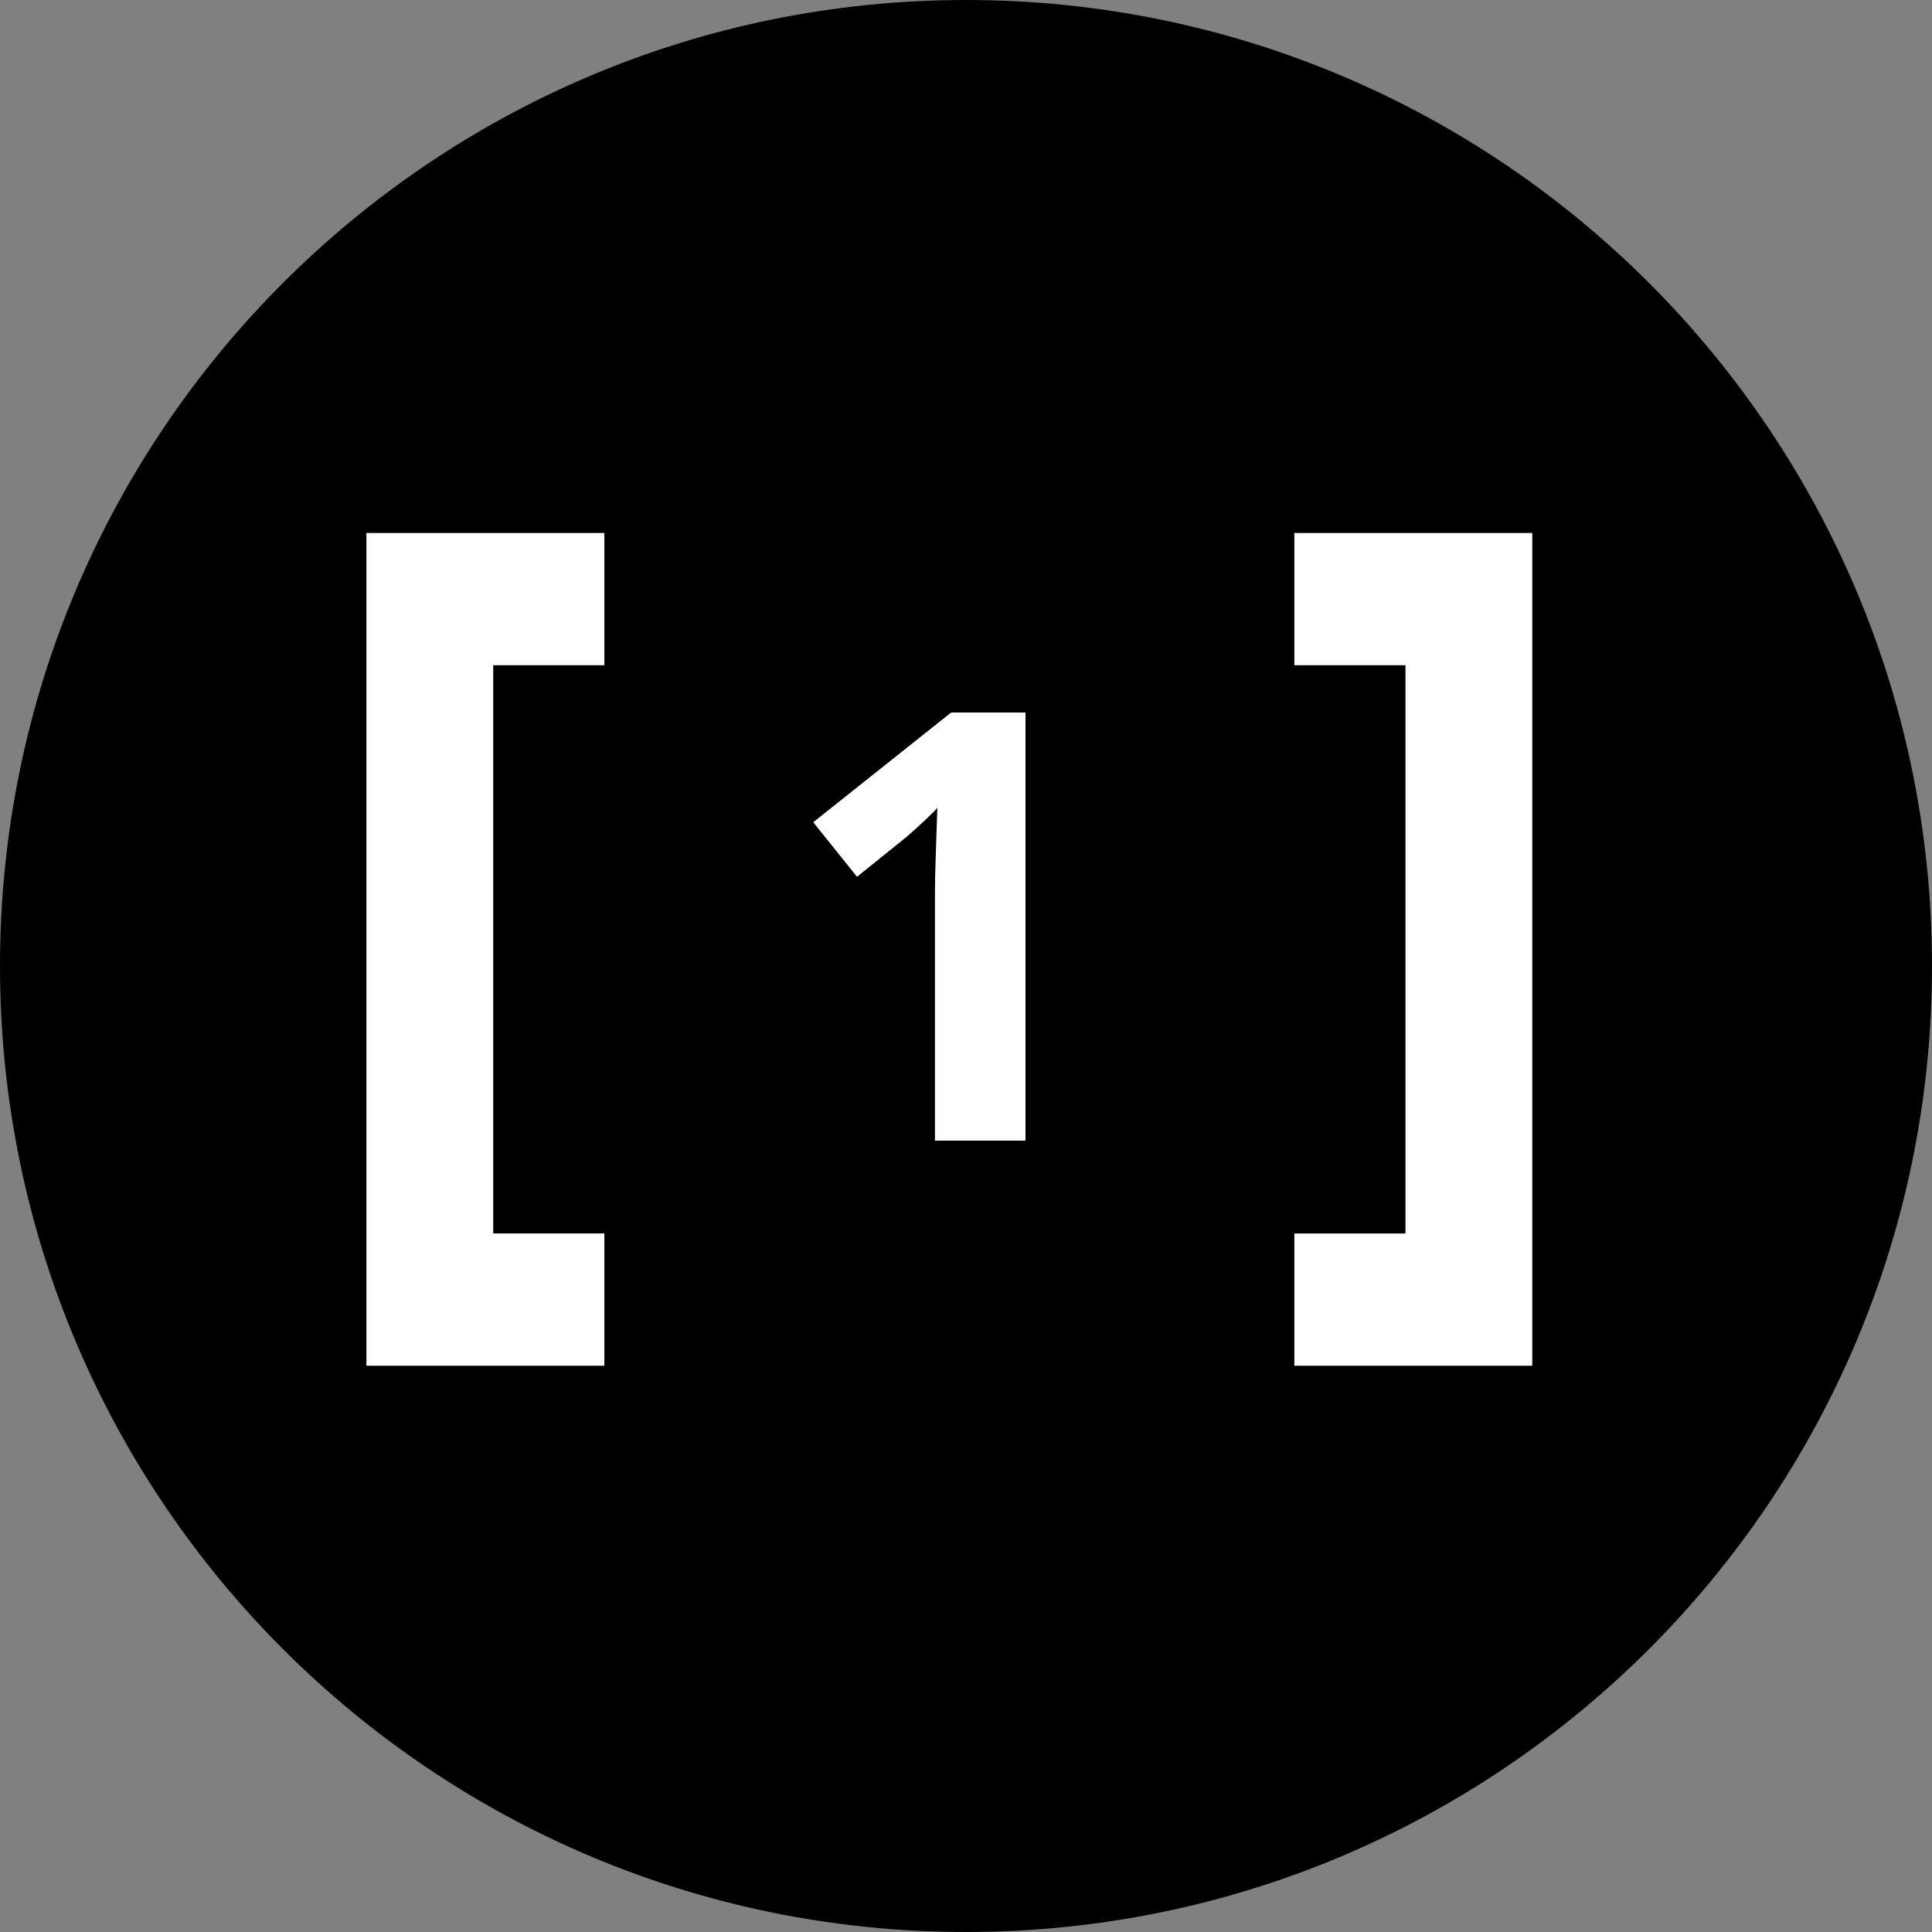
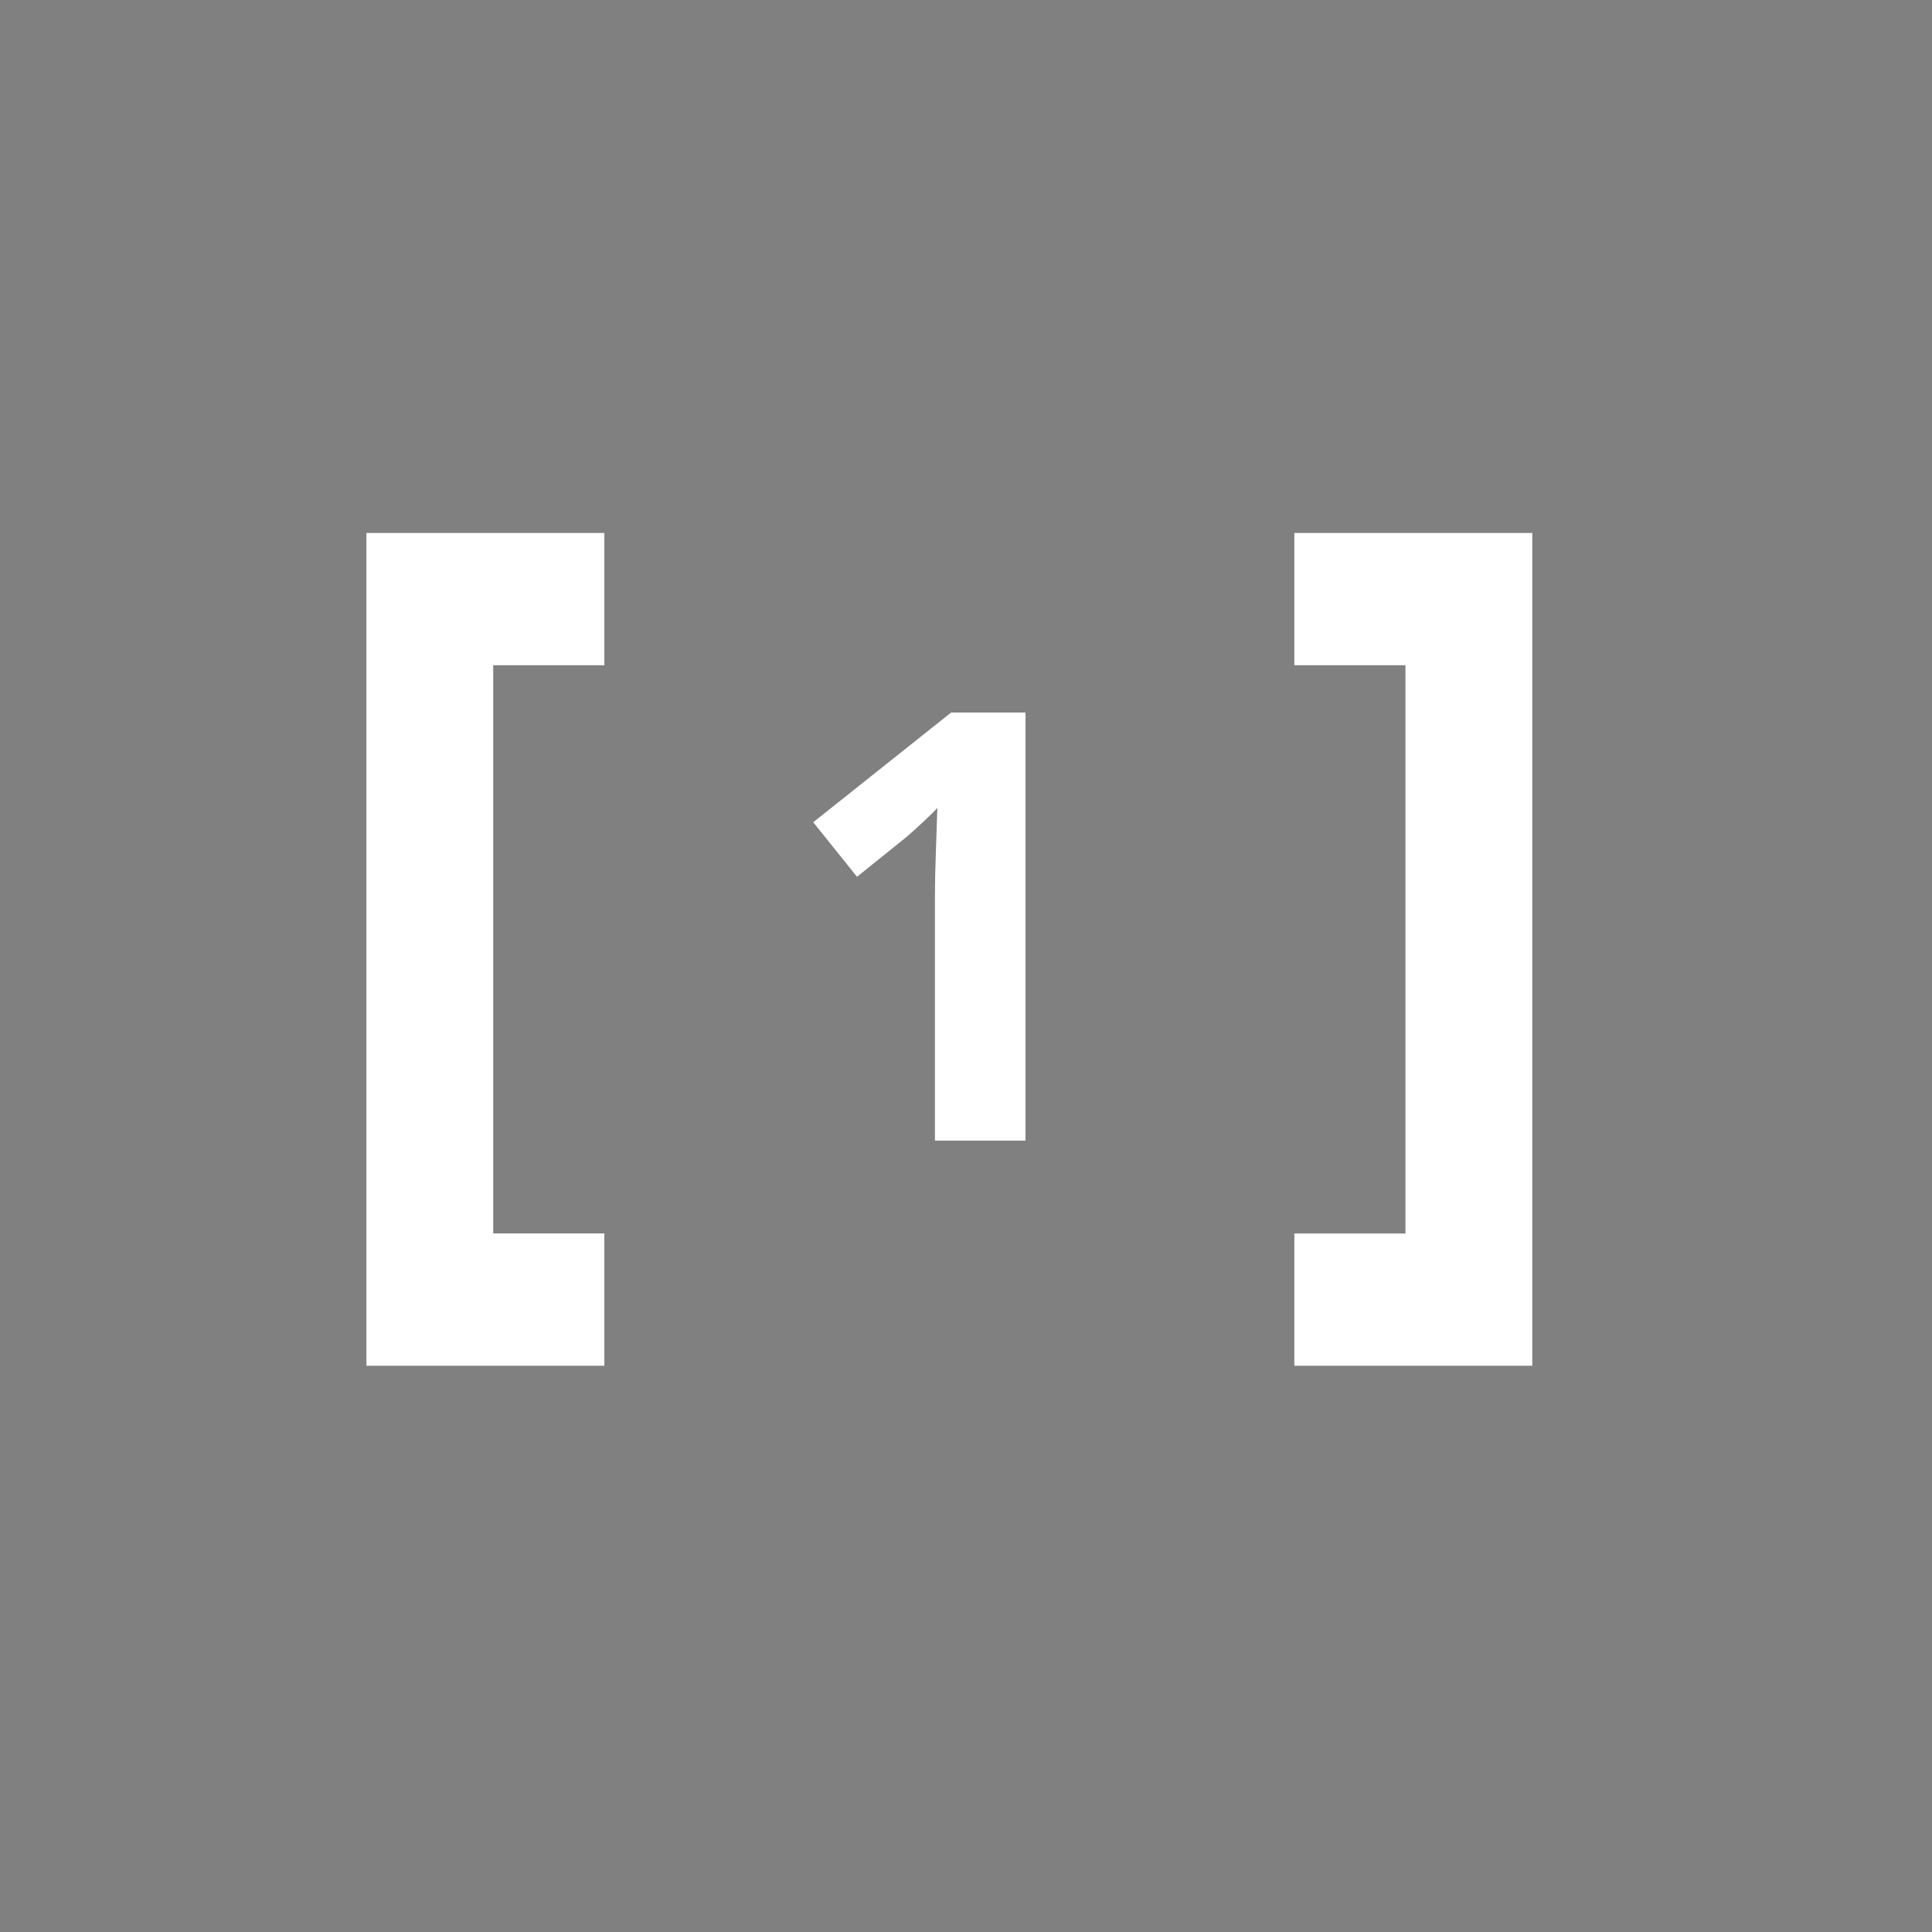
<svg xmlns="http://www.w3.org/2000/svg" xmlns:xlink="http://www.w3.org/1999/xlink" width="58" height="58">
  <rect width="100%" height="100%" fill="#808080" stroke="none" />
  <defs>
    <clipPath id="b">
      <use xlink:href="#a" />
    </clipPath>
    <path id="a" d="M0 0h27v23H0V0Z" />
  </defs>
  <path fill="none" d="M58 0v58H0V0h58Z" />
-   <path fill-rule="evenodd" d="M29 58c16.016 0 29-12.984 29-29S45.016 0 29 0 0 12.984 0 29s12.984 29 29 29Z" />
  <path fill="#FFF" fill-rule="evenodd" d="M38.857 16v3.971h3.336V37.03h-3.336V41H46V16h-7.143ZM11 16v25h7.143v-3.971h-3.336V19.97h3.336V16H11Z" />
  <g clip-path="url(#b)" transform="translate(15 15)">
    <path fill="#FFF" d="M15.786 19.242h-2.718v-7.434q0-.468.027-1.224t.045-1.332q-.09.108-.387.387-.297.279-.549.495l-1.476 1.188-1.314-1.638 4.14-3.294h2.232v12.852Z" />
  </g>
</svg>